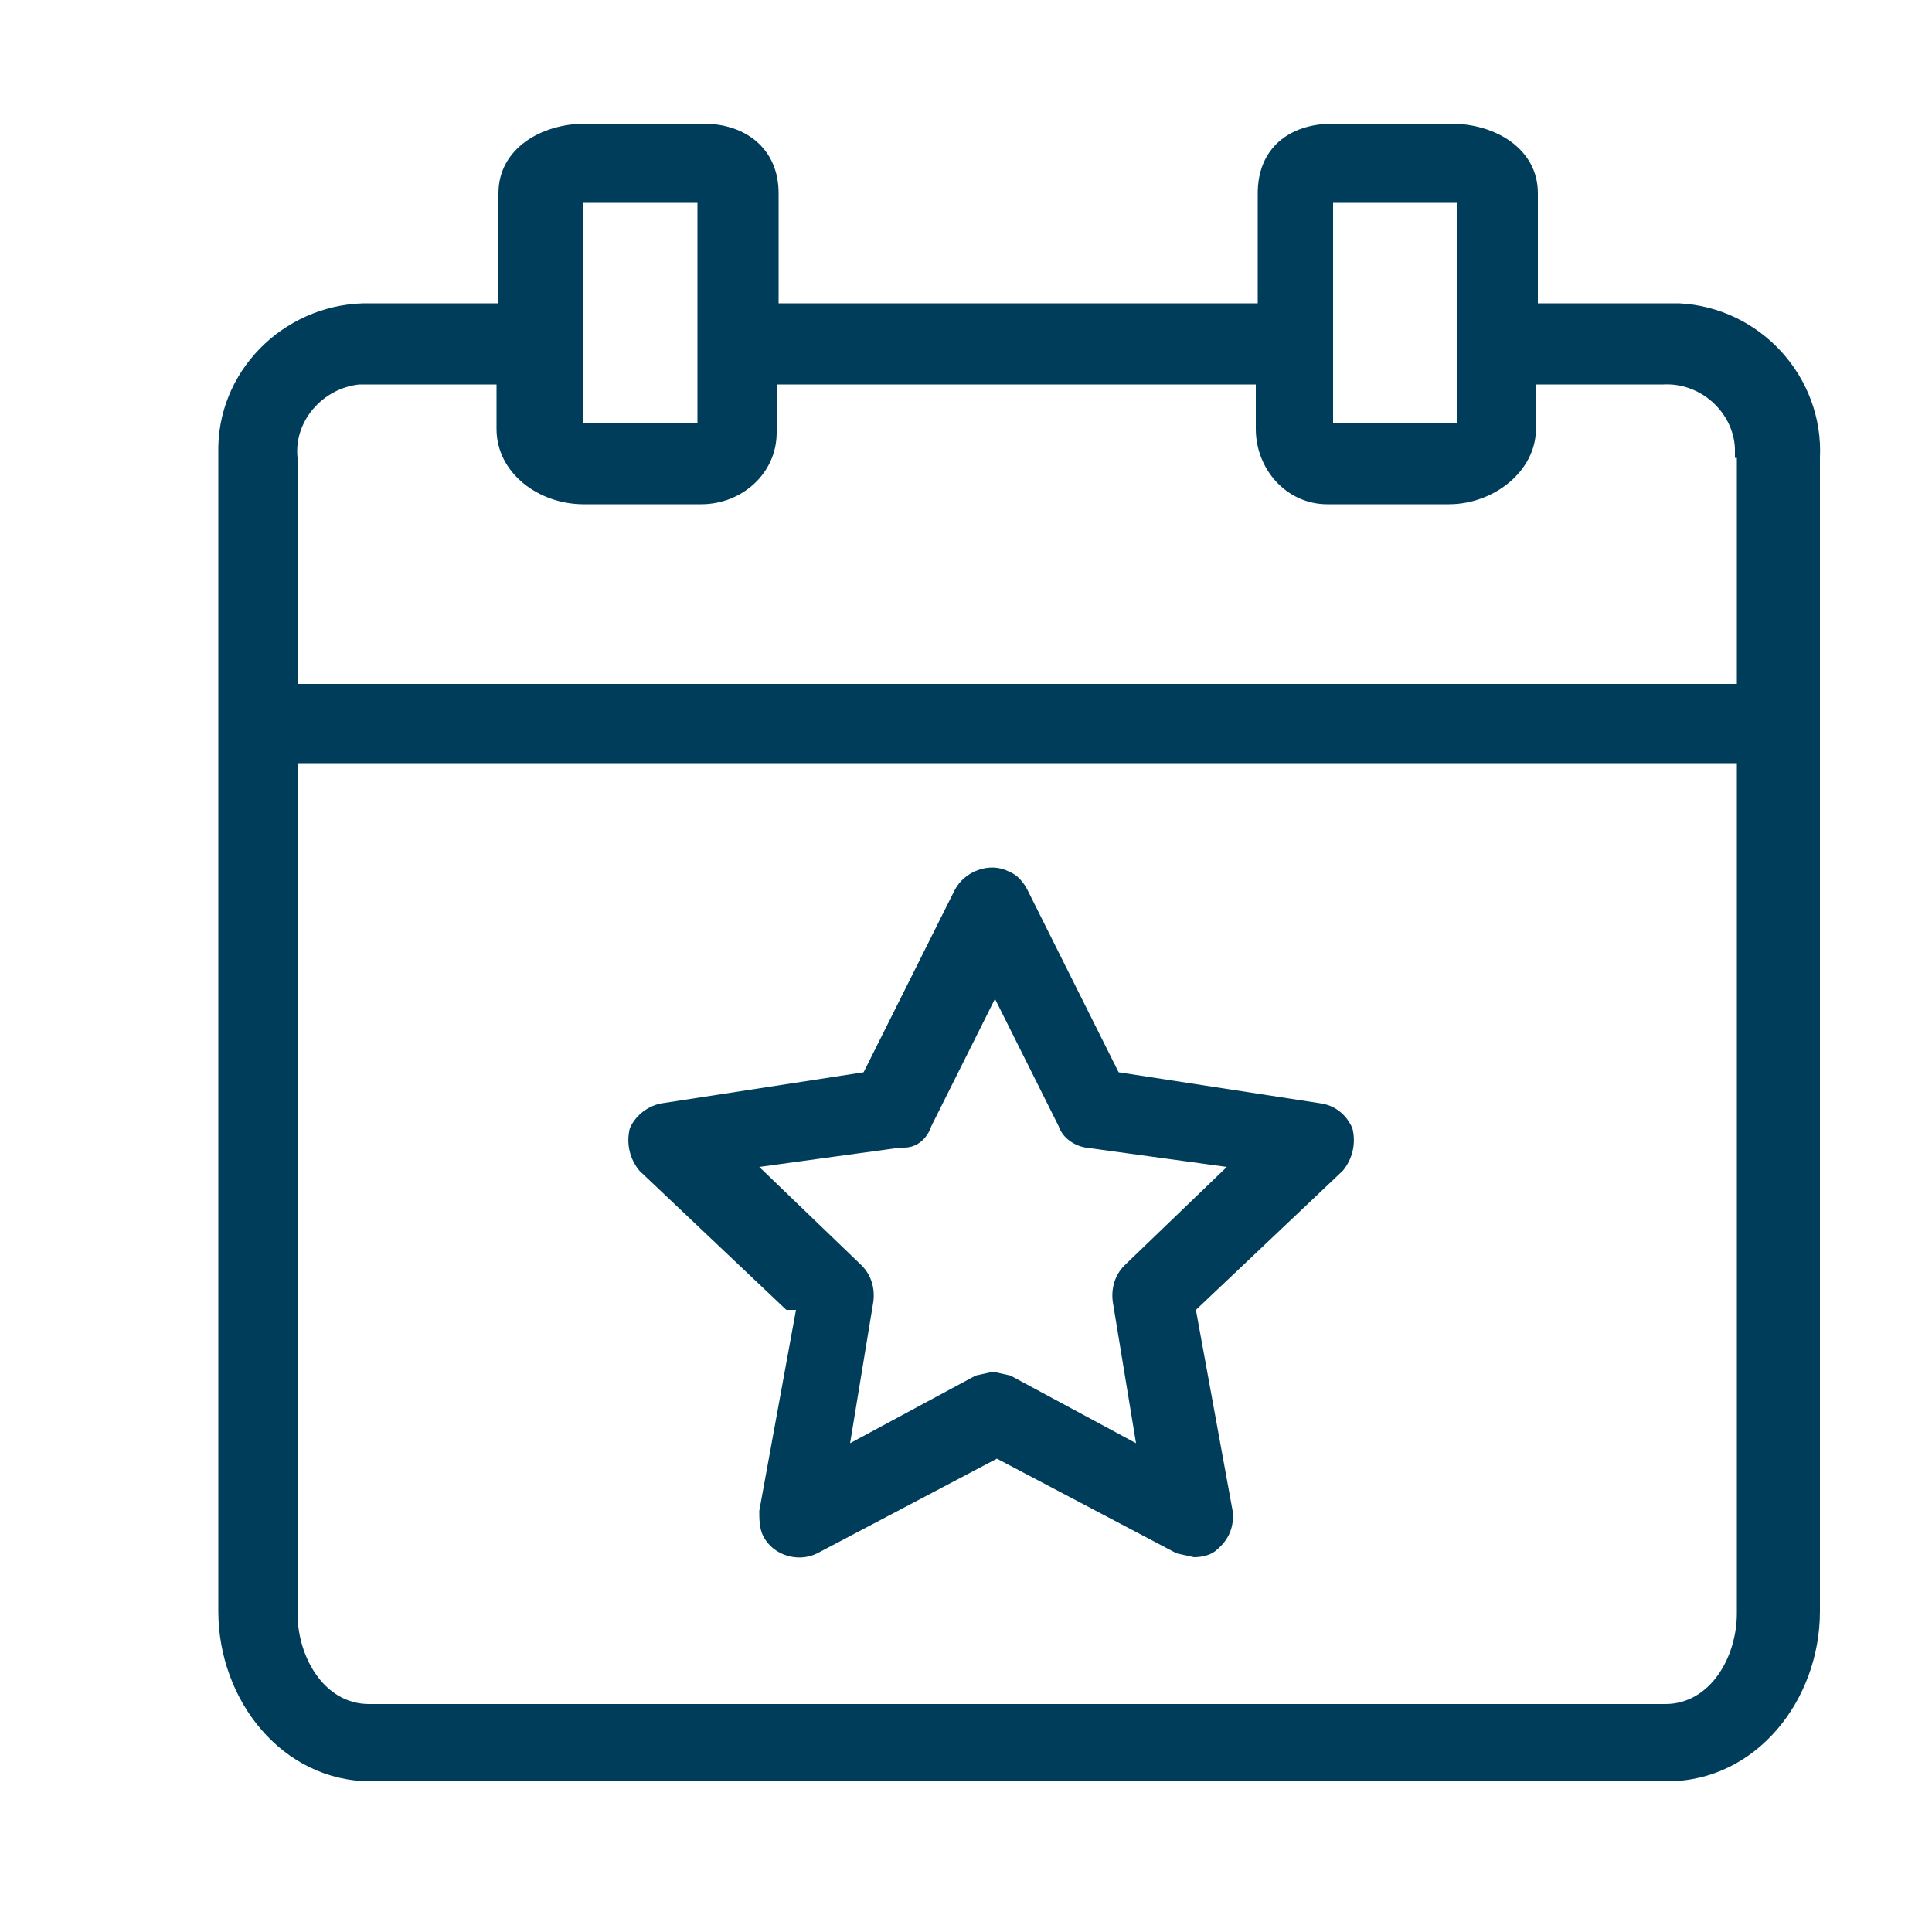
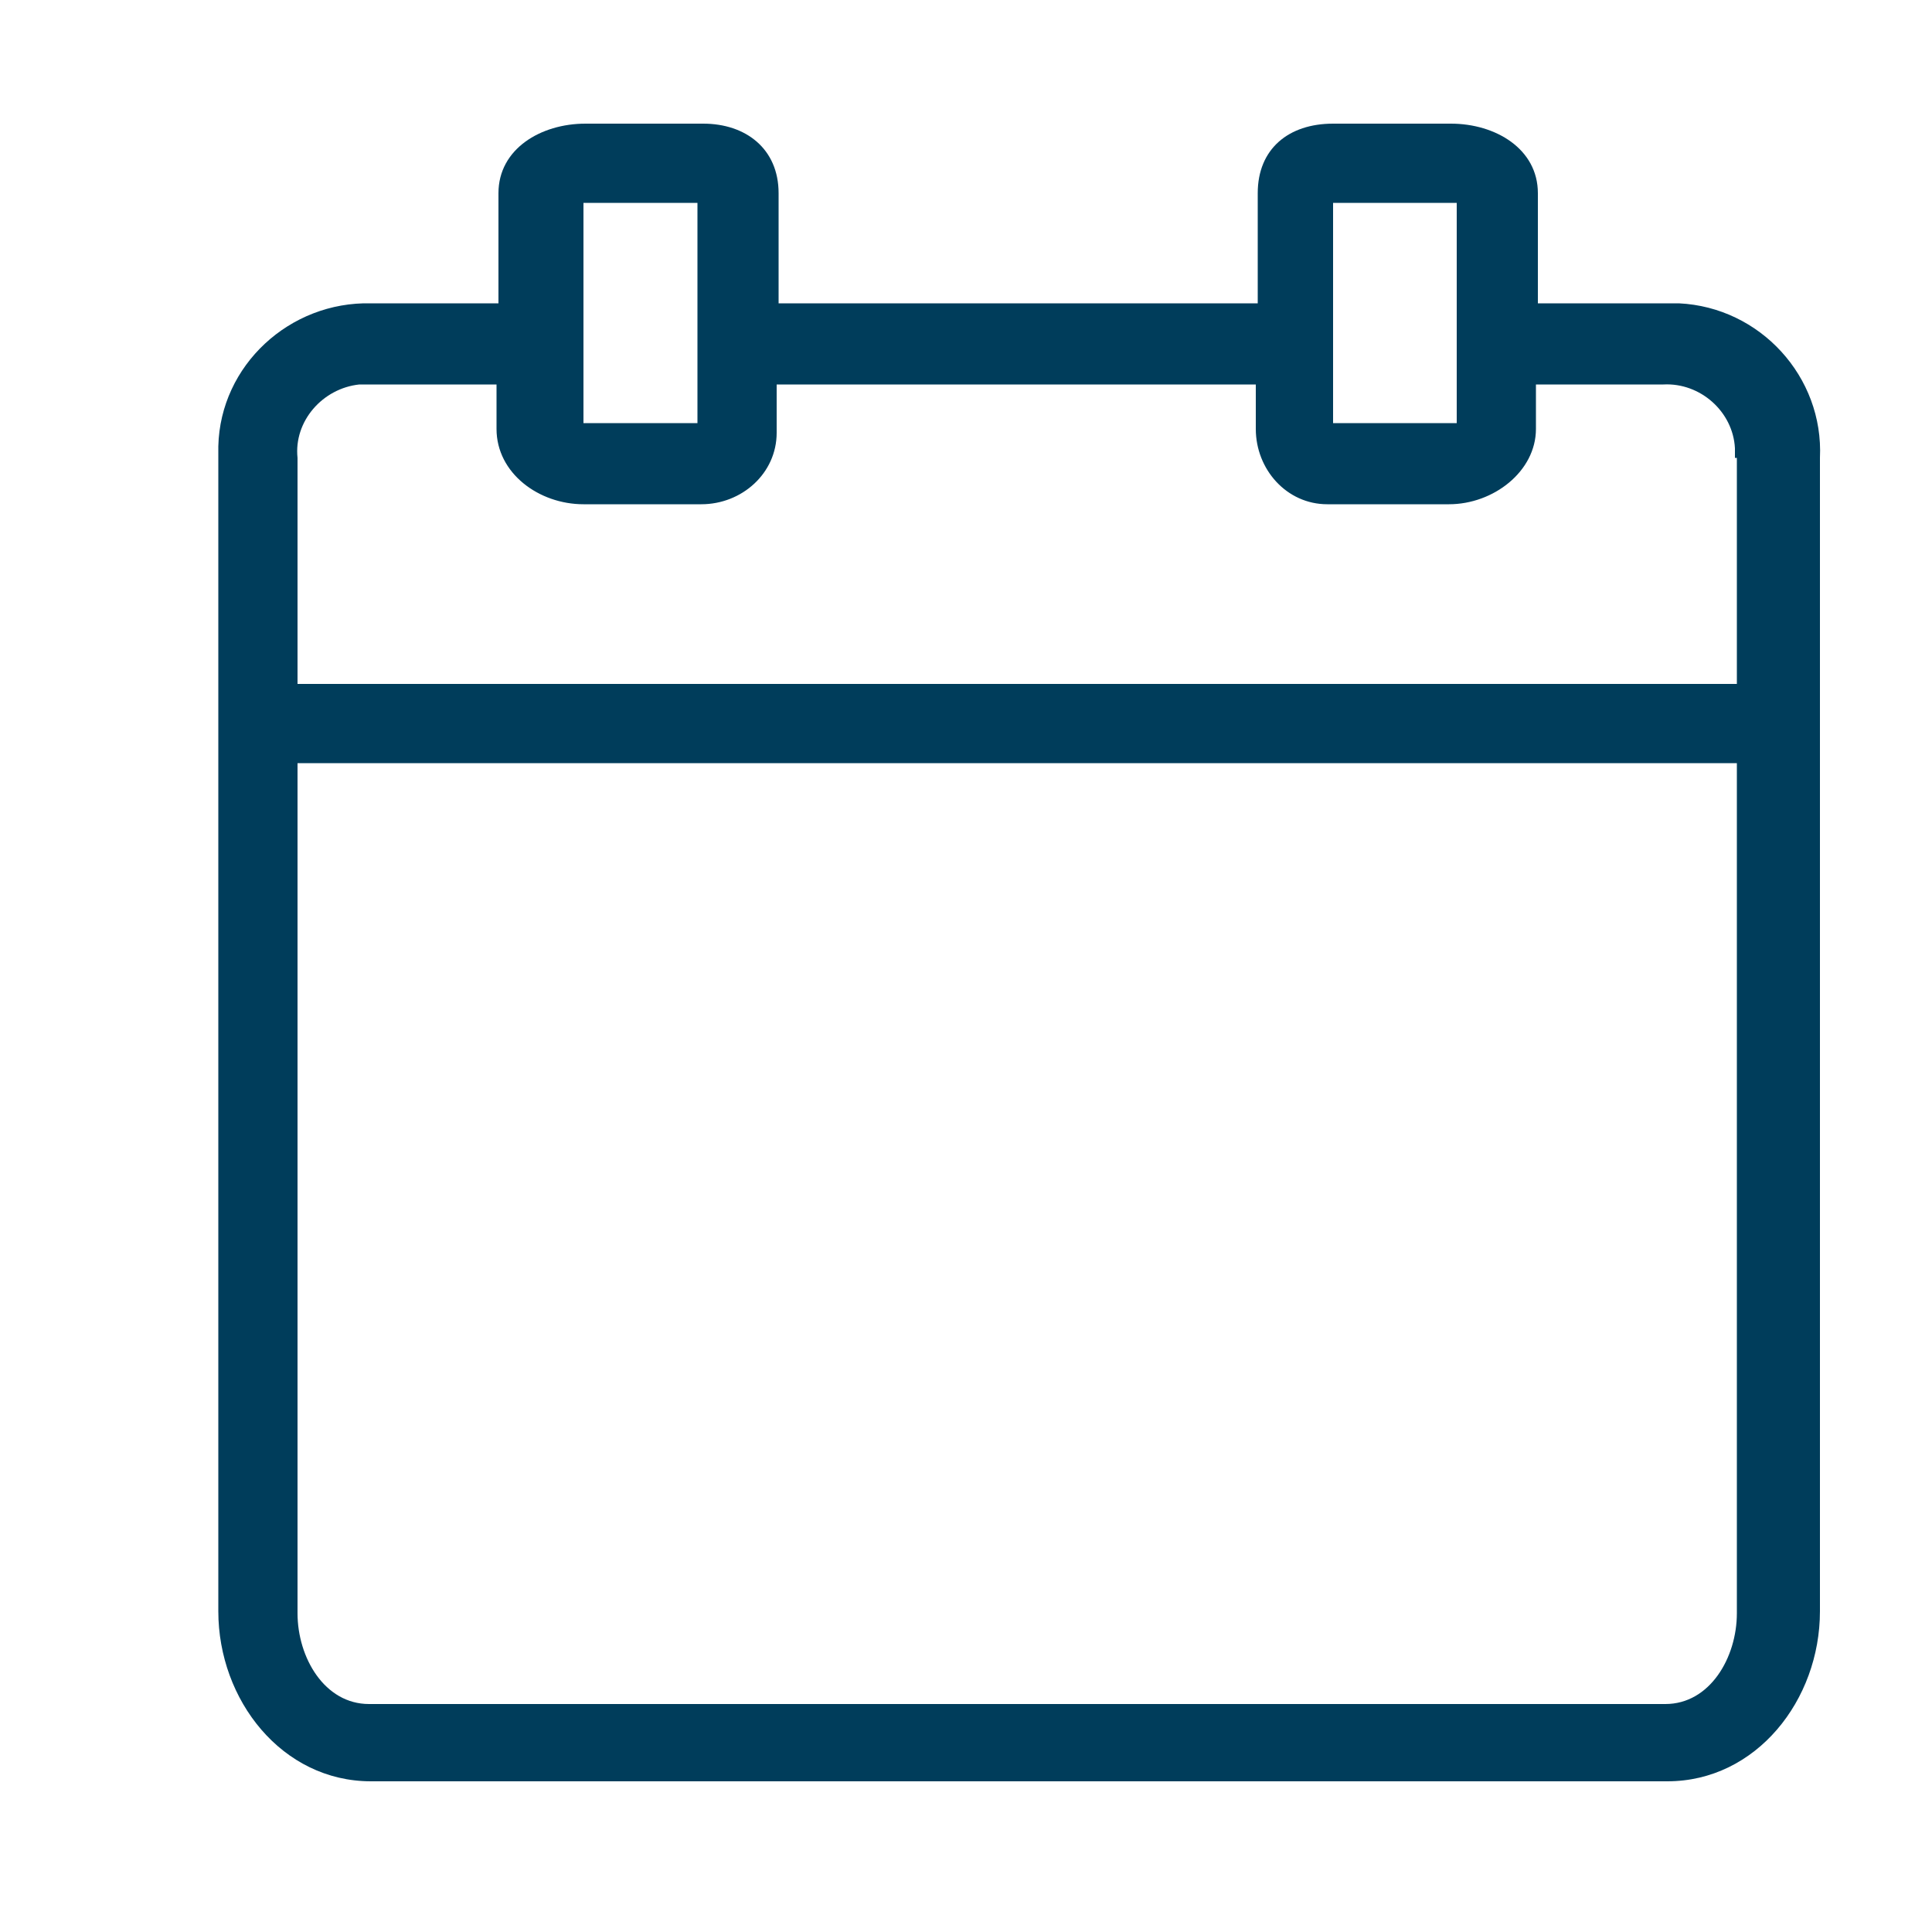
<svg xmlns="http://www.w3.org/2000/svg" id="Layer_1" version="1.1" viewBox="0 0 100 100">
  <defs>
    <style>
      .st0 {
        fill: #003d5b;
      }
    </style>
  </defs>
  <path class="st0" d="M86.7,15.7c-.2,0-.4,0-.5,0h-6.6v-5.7c0-2.3-2.2-3.6-4.5-3.6h-6.1c-2.3,0-3.9,1.3-3.9,3.6v5.7h-24.8v-5.7c0-2.3-1.7-3.6-3.9-3.6h-6.1c-2.3,0-4.5,1.3-4.5,3.6v5.7h-6.6c-4.2-.1-7.8,3.2-7.9,7.4,0,.2,0,.4,0,.5v59.8c0,4.6,3.3,8.8,7.9,8.8h67.1c4.6,0,7.9-4.2,7.9-8.8V23.7c.2-4.2-3.1-7.8-7.3-8ZM69,10.5h6.4v11.4h-6.4v-11.4ZM30.2,10.5h5.9v11.4h-5.9s0-11.4,0-11.4ZM89.9,83.5c0,2.3-1.4,4.7-3.7,4.7H19.1c-2.3,0-3.7-2.4-3.7-4.7v-44h74.5v44h0ZM89.9,23.7v11.7H15.4v-11.7c-.2-1.9,1.3-3.6,3.2-3.8.2,0,.4,0,.5,0h6.6v2.3c0,2.3,2.2,3.9,4.5,3.9h6.1c2.1,0,3.9-1.6,3.9-3.7,0,0,0-.1,0-.2v-2.3h24.8v2.3c0,2.1,1.6,3.9,3.7,3.9,0,0,.1,0,.2,0h6.1c2.3,0,4.5-1.7,4.5-3.9v-2.3h6.6c1.9-.1,3.6,1.4,3.7,3.3,0,.2,0,.4,0,.5Z" />
-   <path class="st0" d="M41.2,67.8l-1.9,10.4c0,.4,0,.9.2,1.3.5,1,1.8,1.4,2.8.9l9.3-4.9,9.3,4.9.9.2c.4,0,.9-.1,1.2-.4.6-.5.9-1.2.8-2l-1.9-10.4,7.6-7.2c.5-.6.7-1.4.5-2.2-.3-.7-.9-1.2-1.7-1.3l-10.4-1.6-4.7-9.4c-.2-.4-.5-.8-1-1-1-.5-2.3,0-2.8,1l-4.7,9.4-10.4,1.6c-.7.1-1.4.6-1.7,1.3-.2.8,0,1.6.5,2.2l7.6,7.2ZM46.8,59.4c.7,0,1.2-.5,1.4-1.1l3.3-6.6,3.3,6.6c.2.6.8,1,1.4,1.1l7.3,1-5.3,5.1c-.5.5-.7,1.2-.6,1.9l1.2,7.3-6.5-3.5-.9-.2-.9.2-6.5,3.5,1.2-7.3c.1-.7-.1-1.4-.6-1.9l-5.3-5.1,7.3-1Z" />
</svg>